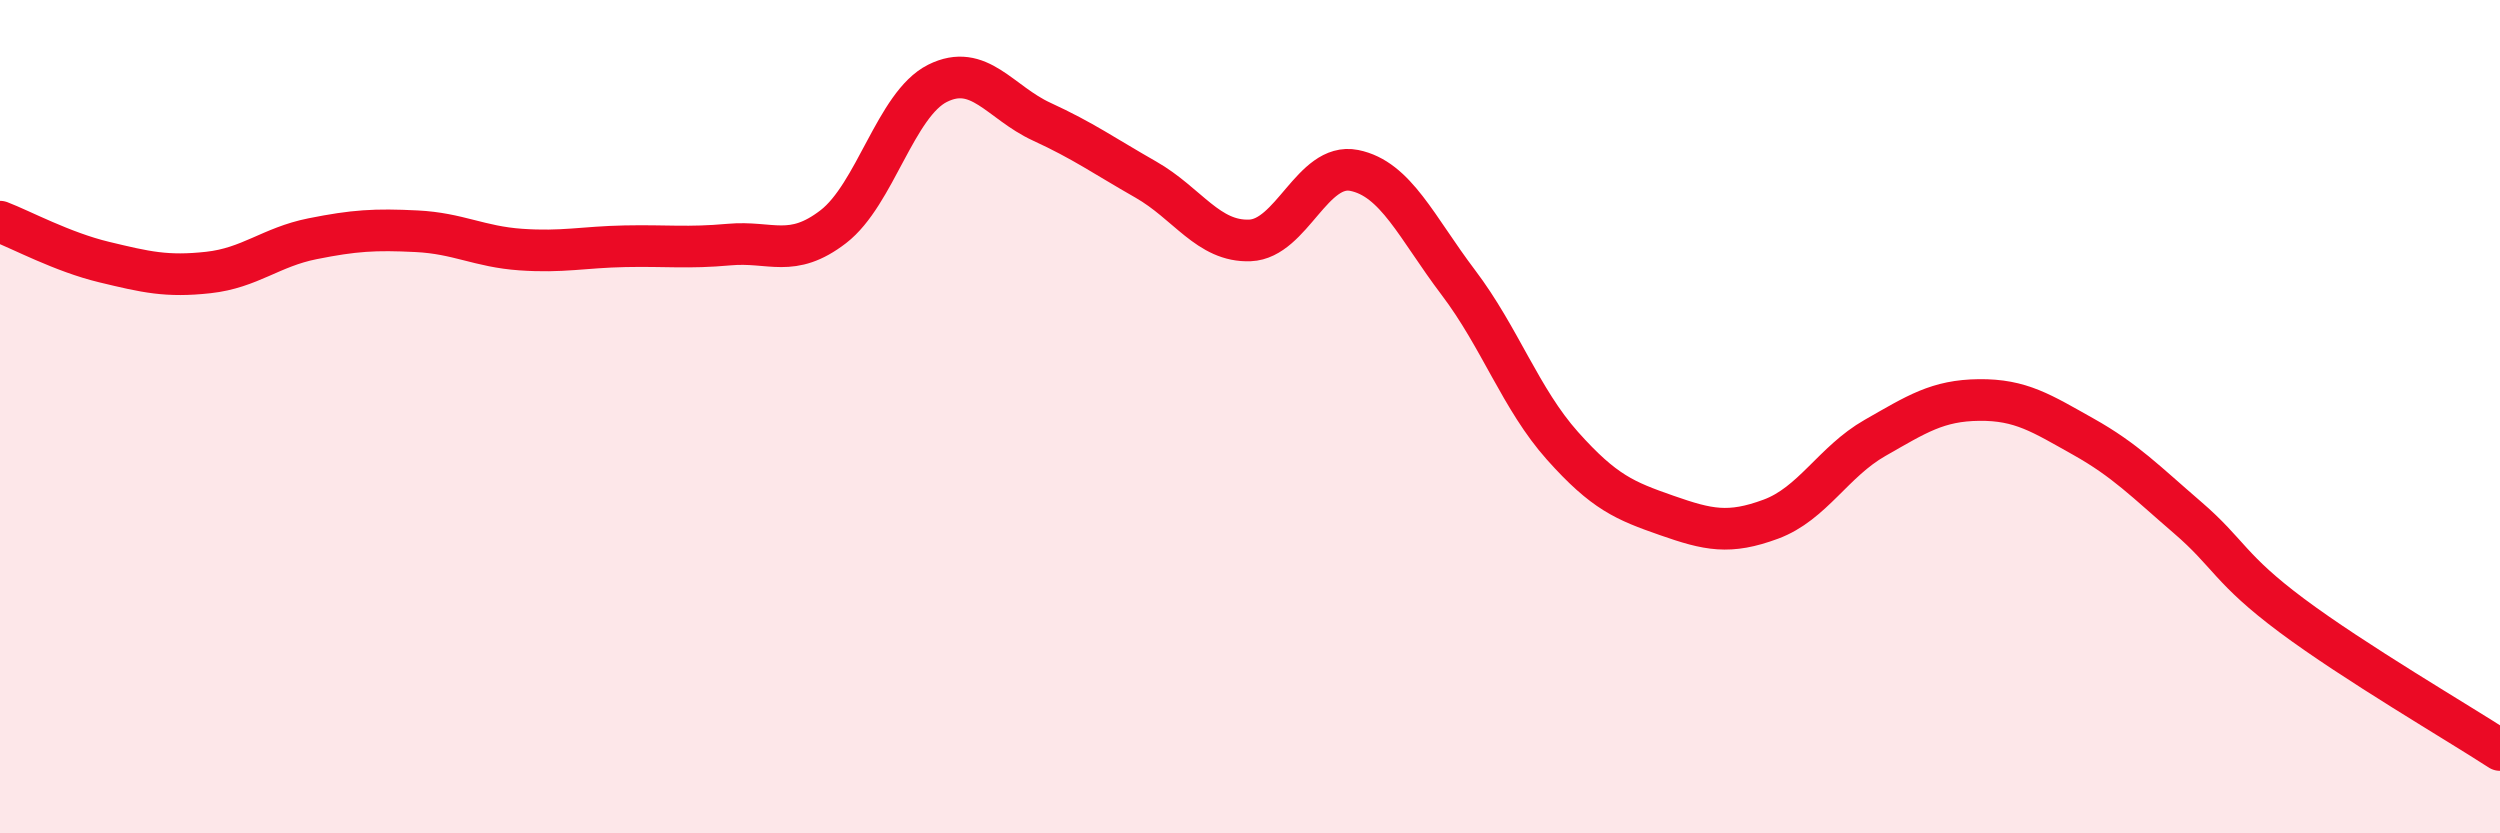
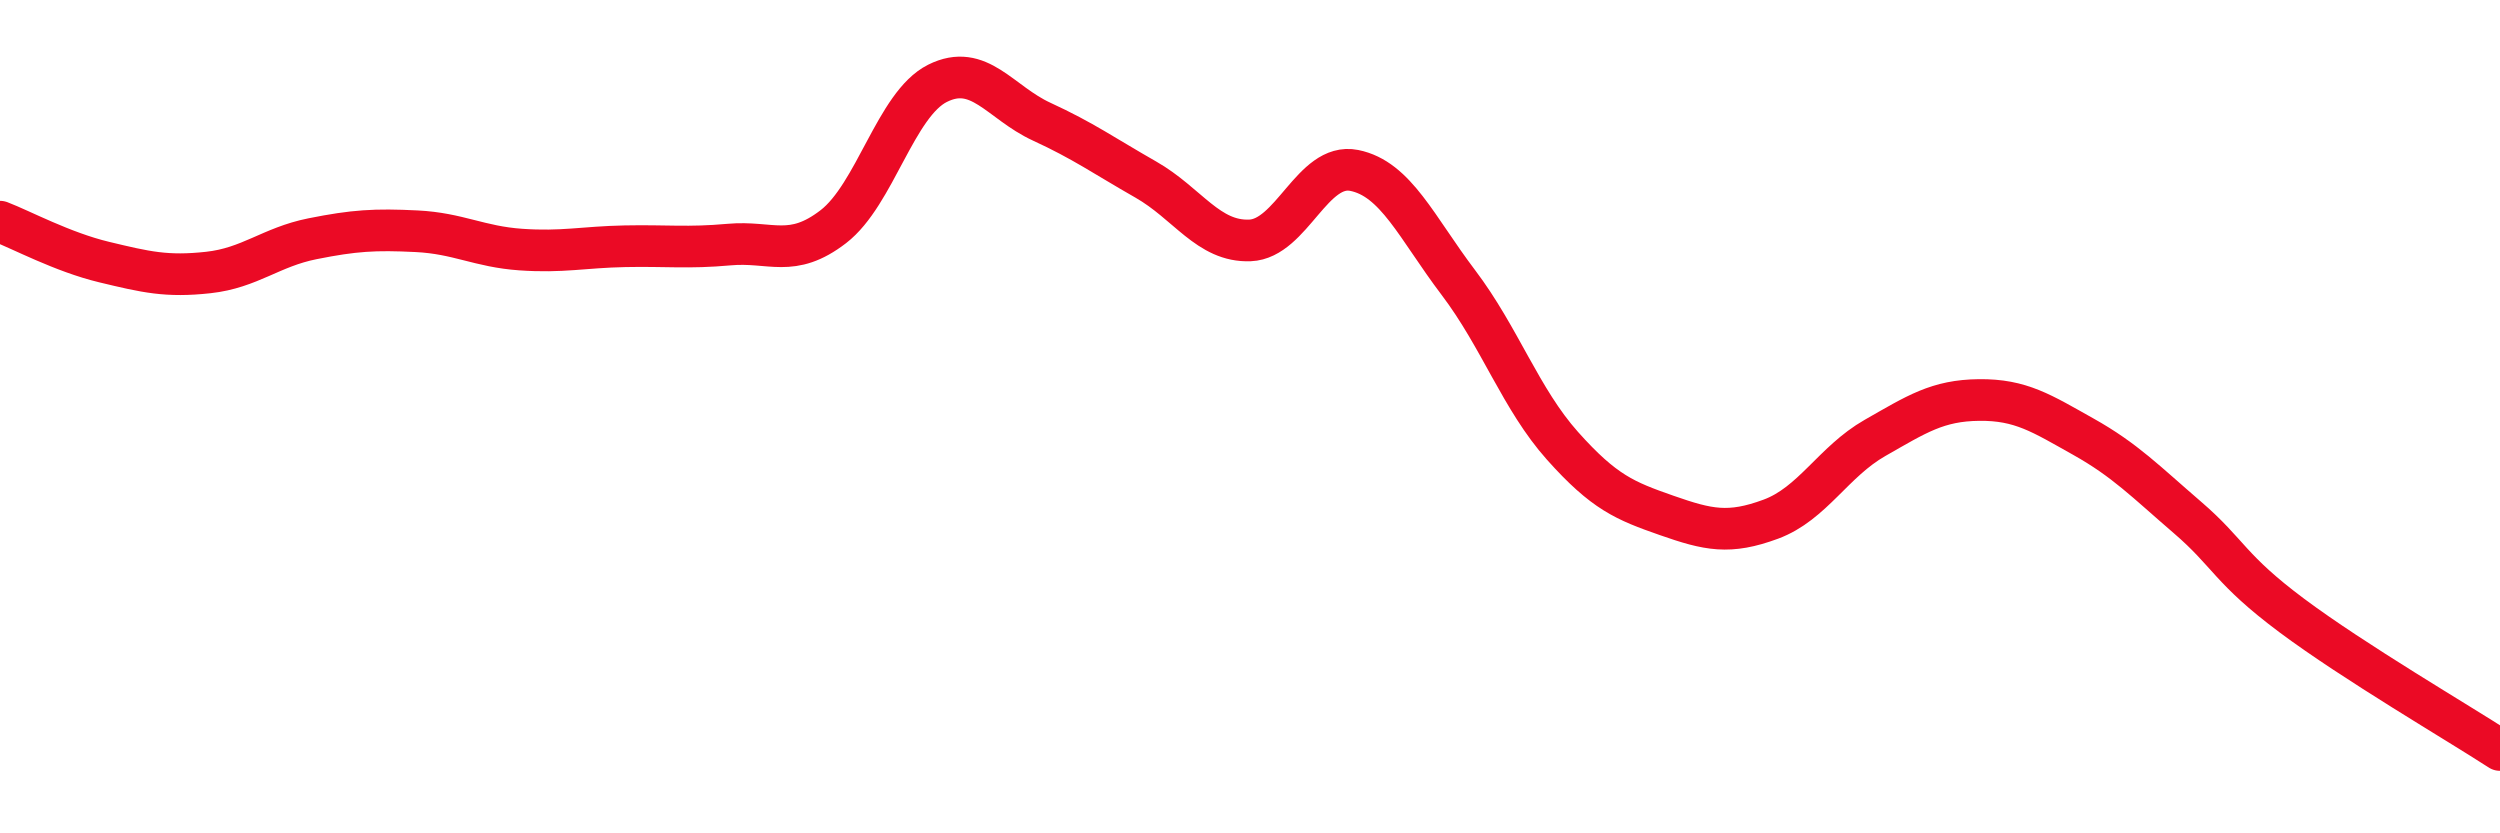
<svg xmlns="http://www.w3.org/2000/svg" width="60" height="20" viewBox="0 0 60 20">
-   <path d="M 0,5.32 C 0.5,5.51 1.5,6.05 2.5,6.29 C 3.5,6.53 4,6.65 5,6.54 C 6,6.43 6.5,5.93 7.5,5.73 C 8.5,5.53 9,5.5 10,5.55 C 11,5.6 11.5,5.92 12.5,5.99 C 13.5,6.06 14,5.93 15,5.91 C 16,5.89 16.5,5.96 17.5,5.87 C 18.5,5.78 19,6.21 20,5.44 C 21,4.67 21.5,2.5 22.5,2 C 23.5,1.5 24,2.46 25,2.92 C 26,3.38 26.5,3.74 27.5,4.31 C 28.5,4.88 29,5.81 30,5.77 C 31,5.73 31.5,3.89 32.5,4.09 C 33.5,4.29 34,5.46 35,6.78 C 36,8.1 36.5,9.58 37.5,10.7 C 38.5,11.82 39,12.02 40,12.37 C 41,12.72 41.5,12.83 42.5,12.46 C 43.5,12.09 44,11.08 45,10.51 C 46,9.94 46.5,9.61 47.5,9.6 C 48.5,9.59 49,9.92 50,10.48 C 51,11.04 51.5,11.56 52.5,12.42 C 53.5,13.28 53.5,13.65 55,14.77 C 56.5,15.89 59,17.35 60,18L60 20L0 20Z" fill="#EB0A25" opacity="0.1" stroke-linecap="round" stroke-linejoin="round" />
  <path d="M 0,5.32 C 0.5,5.51 1.5,6.05 2.5,6.29 C 3.5,6.53 4,6.65 5,6.54 C 6,6.43 6.5,5.93 7.5,5.73 C 8.5,5.53 9,5.5 10,5.55 C 11,5.6 11.5,5.92 12.5,5.99 C 13.5,6.06 14,5.93 15,5.91 C 16,5.89 16.5,5.96 17.5,5.87 C 18.5,5.78 19,6.21 20,5.44 C 21,4.67 21.5,2.5 22.5,2 C 23.5,1.5 24,2.46 25,2.92 C 26,3.38 26.5,3.74 27.5,4.31 C 28.5,4.88 29,5.81 30,5.77 C 31,5.73 31.5,3.89 32.5,4.09 C 33.5,4.29 34,5.46 35,6.78 C 36,8.1 36.5,9.58 37.5,10.7 C 38.5,11.82 39,12.02 40,12.37 C 41,12.72 41.5,12.83 42.5,12.46 C 43.5,12.09 44,11.08 45,10.51 C 46,9.94 46.5,9.61 47.5,9.6 C 48.5,9.59 49,9.92 50,10.48 C 51,11.04 51.5,11.56 52.5,12.42 C 53.5,13.28 53.5,13.65 55,14.77 C 56.5,15.89 59,17.35 60,18" stroke="#EB0A25" stroke-width="1" fill="none" stroke-linecap="round" stroke-linejoin="round" />
</svg>